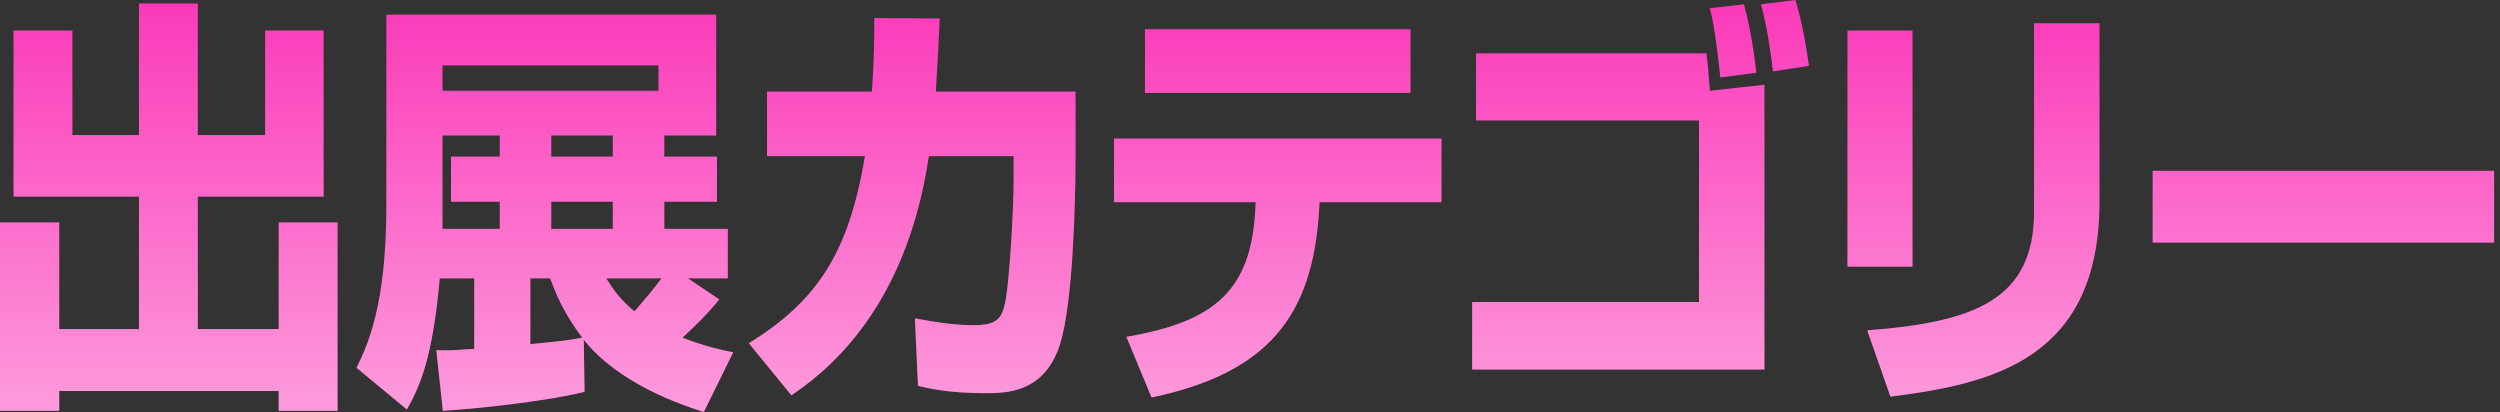
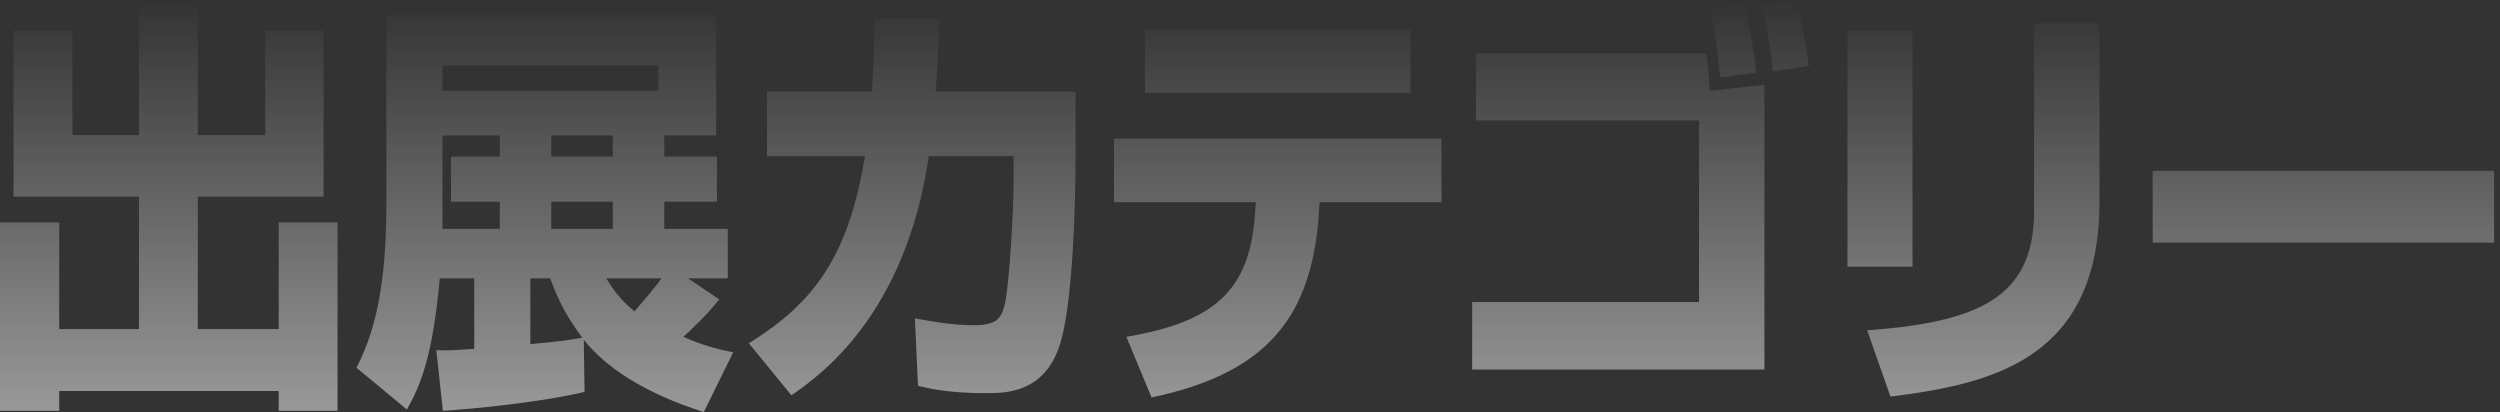
<svg xmlns="http://www.w3.org/2000/svg" width="364" height="60" viewBox="0 0 364 60" fill="none">
  <rect x="0" y="0" width="364" height="60" fill="#333333" stroke="none" />
-   <path fill-rule="evenodd" clip-rule="evenodd" d="M248.889 12.353C248.779 10.884 248.632 8.9 248.446 7.766H214.911V17.537H247.376V43.967H214.348V53.8H256.901V12.338L248.954 13.215C248.934 12.963 248.912 12.674 248.889 12.361L248.889 12.353ZM248.954 1.19C249.686 3.883 250.306 9.52 250.475 11.274L255.717 10.585C255.435 7.766 254.759 3.633 253.913 0.626L248.954 1.19ZM256.393 0.626C257.295 3.758 257.971 8.706 258.141 10.397L263.382 9.582C263.157 7.954 262.48 3.319 261.41 0L256.393 0.626ZM1.973 4.447H10.54V19.666H20.234V0.501H28.801V19.666H38.608V4.447H47.118V28.622H28.801V47.912H40.58V32.38H49.147V59.812H40.58V56.931H8.623V59.812H0V32.38H8.623V47.912H20.234V28.622H1.973V4.447ZM99.509 49.036L99.509 49.037L99.371 49.164C102.583 50.417 104.838 50.918 106.754 51.294L102.47 60L102.381 59.97C99.094 58.881 90.192 55.932 84.998 49.478L85.111 57.056C78.911 58.559 68.71 59.561 64.483 59.812L63.525 50.981C64.99 51.043 65.385 51.043 69.048 50.793V40.521H64.032C63.017 51.795 61.27 56.054 59.241 59.624L51.914 53.549L51.926 53.525C53.45 50.388 56.254 44.618 56.254 30.062V2.129H104.274V19.728H96.722V22.797H104.387V29.373H96.722V33.319H105.965V40.521H100.16L104.725 43.59C102.92 45.891 100.365 48.247 99.509 49.036ZM95.876 9.519H64.426V13.214H95.876V9.519ZM72.768 19.728H64.426V33.319H72.768V29.373H65.666V22.797H72.768V19.728ZM77.22 50.104C81.786 49.666 82.8 49.54 84.773 49.164C82.011 45.469 80.997 42.901 80.095 40.521H77.22V50.104ZM89.225 19.728H80.264V22.797H89.225V19.728ZM89.225 29.373H80.264V33.319H89.225V29.373ZM88.267 40.521L88.311 40.589C89.253 42.068 90.161 43.493 92.382 45.344C93.791 43.716 95.256 41.962 96.327 40.521H88.267ZM156.6 22.923V13.34H136.254C136.536 8.893 136.705 5.637 136.817 2.693L127.292 2.63C127.292 5.136 127.292 8.455 126.954 13.34H111.68V22.735H125.94C123.573 36.889 118.951 43.841 109.031 49.979L115.231 57.557C119.289 54.739 131.801 46.033 135.239 22.735H147.583V25.929C147.583 31.002 146.963 40.522 146.455 43.528C145.948 46.284 145.328 47.349 141.777 47.349C138.691 47.349 135.84 46.827 133.78 46.45C133.583 46.414 133.393 46.379 133.21 46.346L133.661 56.179L133.745 56.2C135.084 56.524 138.06 57.244 143.468 57.244C146.568 57.244 152.091 57.182 154.346 50.104C156.206 44.154 156.6 29.687 156.6 22.923ZM209.881 20.167V29.436H192.127L192.071 30.438C191.169 46.033 184.631 54.301 167.666 57.87L164.003 49.04C176.91 46.847 182.151 42.276 182.771 30.501L182.828 29.436H162.199V20.167H209.881ZM205.372 4.259V13.528H166.708V4.259H205.372ZM278.461 38.831H268.992V4.447H278.461V38.831ZM305.684 29.311C305.684 52.171 290.297 55.866 275.248 57.745L271.867 48.1C287.704 46.91 296.158 43.528 296.158 30.814V3.382H305.684V29.311ZM363.141 35.324V24.865H313.43V35.324H363.141Z" fill="#FB39B9" />
-   <path fill-rule="evenodd" clip-rule="evenodd" d="M248.889 12.353C248.779 10.884 248.632 8.9 248.446 7.766H214.911V17.537H247.376V43.967H214.348V53.8H256.901V12.338L248.954 13.215C248.934 12.963 248.912 12.674 248.889 12.361L248.889 12.353ZM248.954 1.19C249.686 3.883 250.306 9.52 250.475 11.274L255.717 10.585C255.435 7.766 254.759 3.633 253.913 0.626L248.954 1.19ZM256.393 0.626C257.295 3.758 257.971 8.706 258.141 10.397L263.382 9.582C263.157 7.954 262.48 3.319 261.41 0L256.393 0.626ZM1.973 4.447H10.54V19.666H20.234V0.501H28.801V19.666H38.608V4.447H47.118V28.622H28.801V47.912H40.58V32.38H49.147V59.812H40.58V56.931H8.623V59.812H0V32.38H8.623V47.912H20.234V28.622H1.973V4.447ZM99.509 49.036L99.509 49.037L99.371 49.164C102.583 50.417 104.838 50.918 106.754 51.294L102.47 60L102.381 59.97C99.094 58.881 90.192 55.932 84.998 49.478L85.111 57.056C78.911 58.559 68.71 59.561 64.483 59.812L63.525 50.981C64.99 51.043 65.385 51.043 69.048 50.793V40.521H64.032C63.017 51.795 61.27 56.054 59.241 59.624L51.914 53.549L51.926 53.525C53.45 50.388 56.254 44.618 56.254 30.062V2.129H104.274V19.728H96.722V22.797H104.387V29.373H96.722V33.319H105.965V40.521H100.16L104.725 43.59C102.92 45.891 100.365 48.247 99.509 49.036ZM95.876 9.519H64.426V13.214H95.876V9.519ZM72.768 19.728H64.426V33.319H72.768V29.373H65.666V22.797H72.768V19.728ZM77.22 50.104C81.786 49.666 82.8 49.54 84.773 49.164C82.011 45.469 80.997 42.901 80.095 40.521H77.22V50.104ZM89.225 19.728H80.264V22.797H89.225V19.728ZM89.225 29.373H80.264V33.319H89.225V29.373ZM88.267 40.521L88.311 40.589C89.253 42.068 90.161 43.493 92.382 45.344C93.791 43.716 95.256 41.962 96.327 40.521H88.267ZM156.6 22.923V13.34H136.254C136.536 8.893 136.705 5.637 136.817 2.693L127.292 2.63C127.292 5.136 127.292 8.455 126.954 13.34H111.68V22.735H125.94C123.573 36.889 118.951 43.841 109.031 49.979L115.231 57.557C119.289 54.739 131.801 46.033 135.239 22.735H147.583V25.929C147.583 31.002 146.963 40.522 146.455 43.528C145.948 46.284 145.328 47.349 141.777 47.349C138.691 47.349 135.84 46.827 133.78 46.45C133.583 46.414 133.393 46.379 133.21 46.346L133.661 56.179L133.745 56.2C135.084 56.524 138.06 57.244 143.468 57.244C146.568 57.244 152.091 57.182 154.346 50.104C156.206 44.154 156.6 29.687 156.6 22.923ZM209.881 20.167V29.436H192.127L192.071 30.438C191.169 46.033 184.631 54.301 167.666 57.87L164.003 49.04C176.91 46.847 182.151 42.276 182.771 30.501L182.828 29.436H162.199V20.167H209.881ZM205.372 4.259V13.528H166.708V4.259H205.372ZM278.461 38.831H268.992V4.447H278.461V38.831ZM305.684 29.311C305.684 52.171 290.297 55.866 275.248 57.745L271.867 48.1C287.704 46.91 296.158 43.528 296.158 30.814V3.382H305.684V29.311ZM363.141 35.324V24.865H313.43V35.324H363.141Z" fill="url(#paint0_linear_731_3276)" />
+   <path fill-rule="evenodd" clip-rule="evenodd" d="M248.889 12.353C248.779 10.884 248.632 8.9 248.446 7.766H214.911V17.537H247.376V43.967H214.348V53.8H256.901V12.338L248.954 13.215C248.934 12.963 248.912 12.674 248.889 12.361L248.889 12.353ZM248.954 1.19C249.686 3.883 250.306 9.52 250.475 11.274L255.717 10.585C255.435 7.766 254.759 3.633 253.913 0.626L248.954 1.19ZM256.393 0.626C257.295 3.758 257.971 8.706 258.141 10.397L263.382 9.582C263.157 7.954 262.48 3.319 261.41 0L256.393 0.626ZM1.973 4.447H10.54V19.666H20.234V0.501H28.801V19.666H38.608V4.447H47.118V28.622H28.801V47.912H40.58V32.38H49.147V59.812H40.58V56.931H8.623V59.812H0V32.38H8.623V47.912H20.234V28.622H1.973V4.447ZM99.509 49.036L99.509 49.037C102.583 50.417 104.838 50.918 106.754 51.294L102.47 60L102.381 59.97C99.094 58.881 90.192 55.932 84.998 49.478L85.111 57.056C78.911 58.559 68.71 59.561 64.483 59.812L63.525 50.981C64.99 51.043 65.385 51.043 69.048 50.793V40.521H64.032C63.017 51.795 61.27 56.054 59.241 59.624L51.914 53.549L51.926 53.525C53.45 50.388 56.254 44.618 56.254 30.062V2.129H104.274V19.728H96.722V22.797H104.387V29.373H96.722V33.319H105.965V40.521H100.16L104.725 43.59C102.92 45.891 100.365 48.247 99.509 49.036ZM95.876 9.519H64.426V13.214H95.876V9.519ZM72.768 19.728H64.426V33.319H72.768V29.373H65.666V22.797H72.768V19.728ZM77.22 50.104C81.786 49.666 82.8 49.54 84.773 49.164C82.011 45.469 80.997 42.901 80.095 40.521H77.22V50.104ZM89.225 19.728H80.264V22.797H89.225V19.728ZM89.225 29.373H80.264V33.319H89.225V29.373ZM88.267 40.521L88.311 40.589C89.253 42.068 90.161 43.493 92.382 45.344C93.791 43.716 95.256 41.962 96.327 40.521H88.267ZM156.6 22.923V13.34H136.254C136.536 8.893 136.705 5.637 136.817 2.693L127.292 2.63C127.292 5.136 127.292 8.455 126.954 13.34H111.68V22.735H125.94C123.573 36.889 118.951 43.841 109.031 49.979L115.231 57.557C119.289 54.739 131.801 46.033 135.239 22.735H147.583V25.929C147.583 31.002 146.963 40.522 146.455 43.528C145.948 46.284 145.328 47.349 141.777 47.349C138.691 47.349 135.84 46.827 133.78 46.45C133.583 46.414 133.393 46.379 133.21 46.346L133.661 56.179L133.745 56.2C135.084 56.524 138.06 57.244 143.468 57.244C146.568 57.244 152.091 57.182 154.346 50.104C156.206 44.154 156.6 29.687 156.6 22.923ZM209.881 20.167V29.436H192.127L192.071 30.438C191.169 46.033 184.631 54.301 167.666 57.87L164.003 49.04C176.91 46.847 182.151 42.276 182.771 30.501L182.828 29.436H162.199V20.167H209.881ZM205.372 4.259V13.528H166.708V4.259H205.372ZM278.461 38.831H268.992V4.447H278.461V38.831ZM305.684 29.311C305.684 52.171 290.297 55.866 275.248 57.745L271.867 48.1C287.704 46.91 296.158 43.528 296.158 30.814V3.382H305.684V29.311ZM363.141 35.324V24.865H313.43V35.324H363.141Z" fill="url(#paint0_linear_731_3276)" />
  <defs>
    <linearGradient id="paint0_linear_731_3276" x1="181.57" y1="0" x2="181.57" y2="60" gradientUnits="userSpaceOnUse">
      <stop stop-color="white" stop-opacity="0" />
      <stop offset="1" stop-color="white" stop-opacity="0.5" />
    </linearGradient>
  </defs>
</svg>